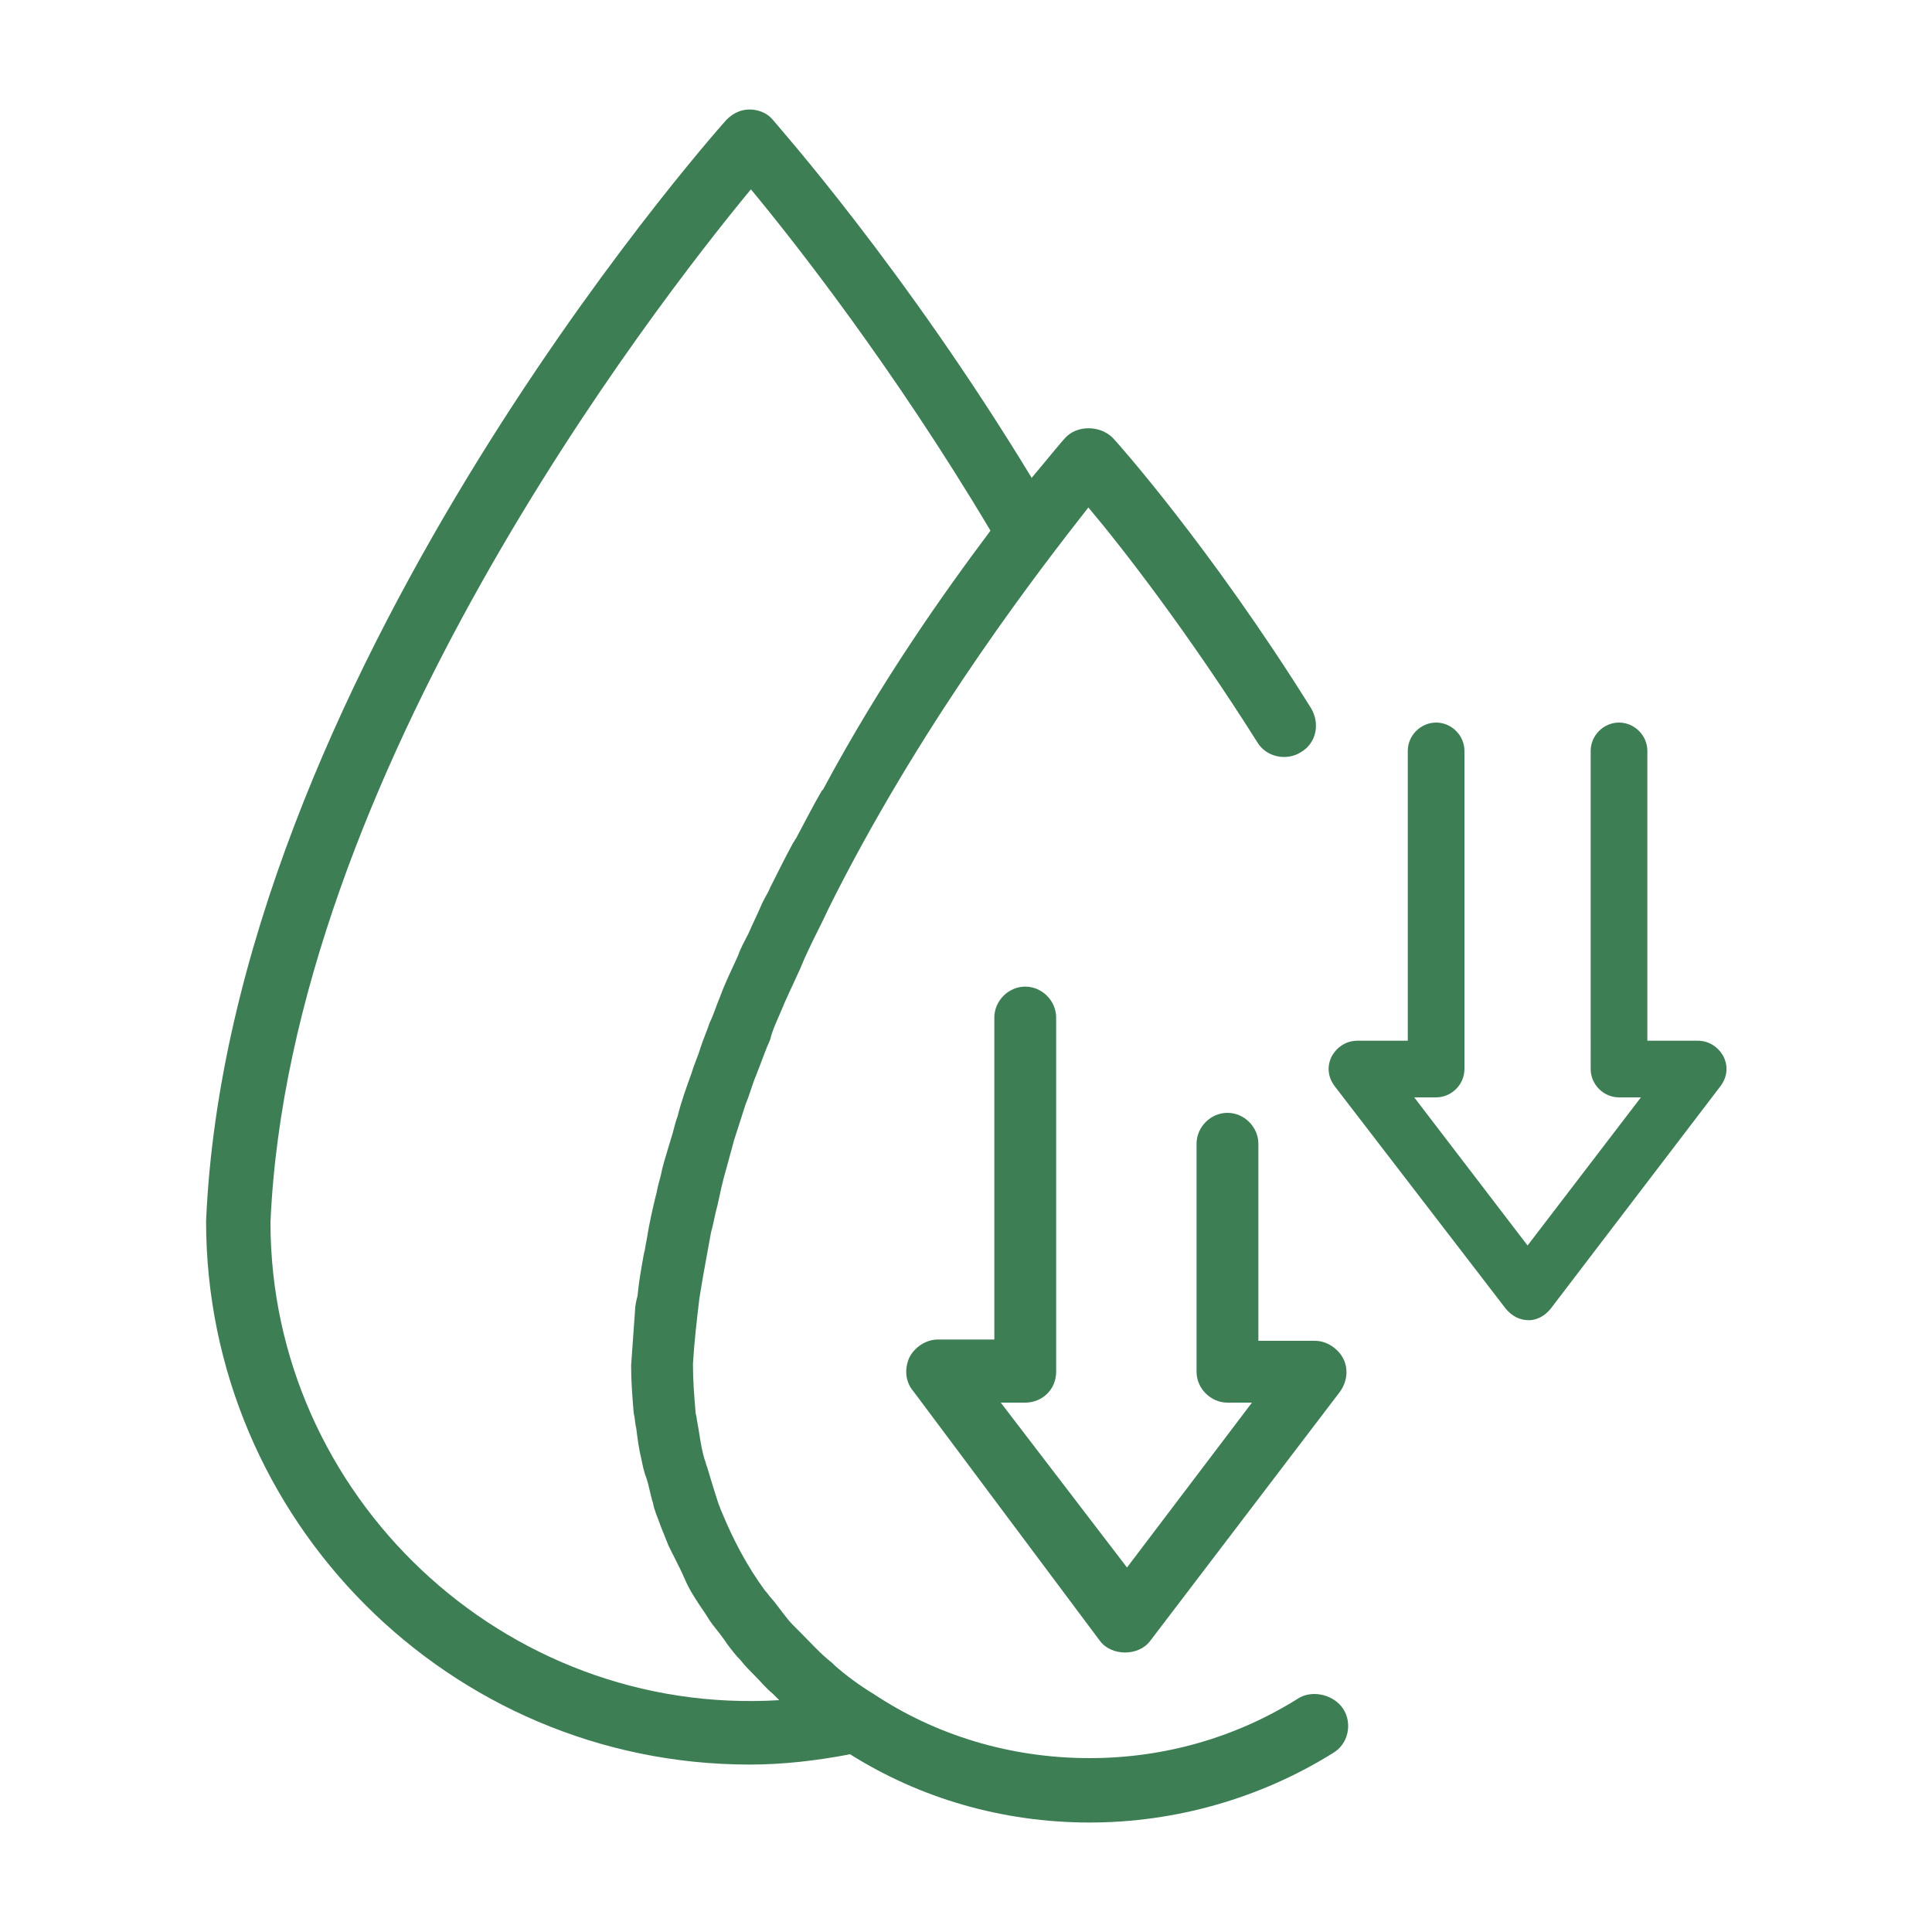
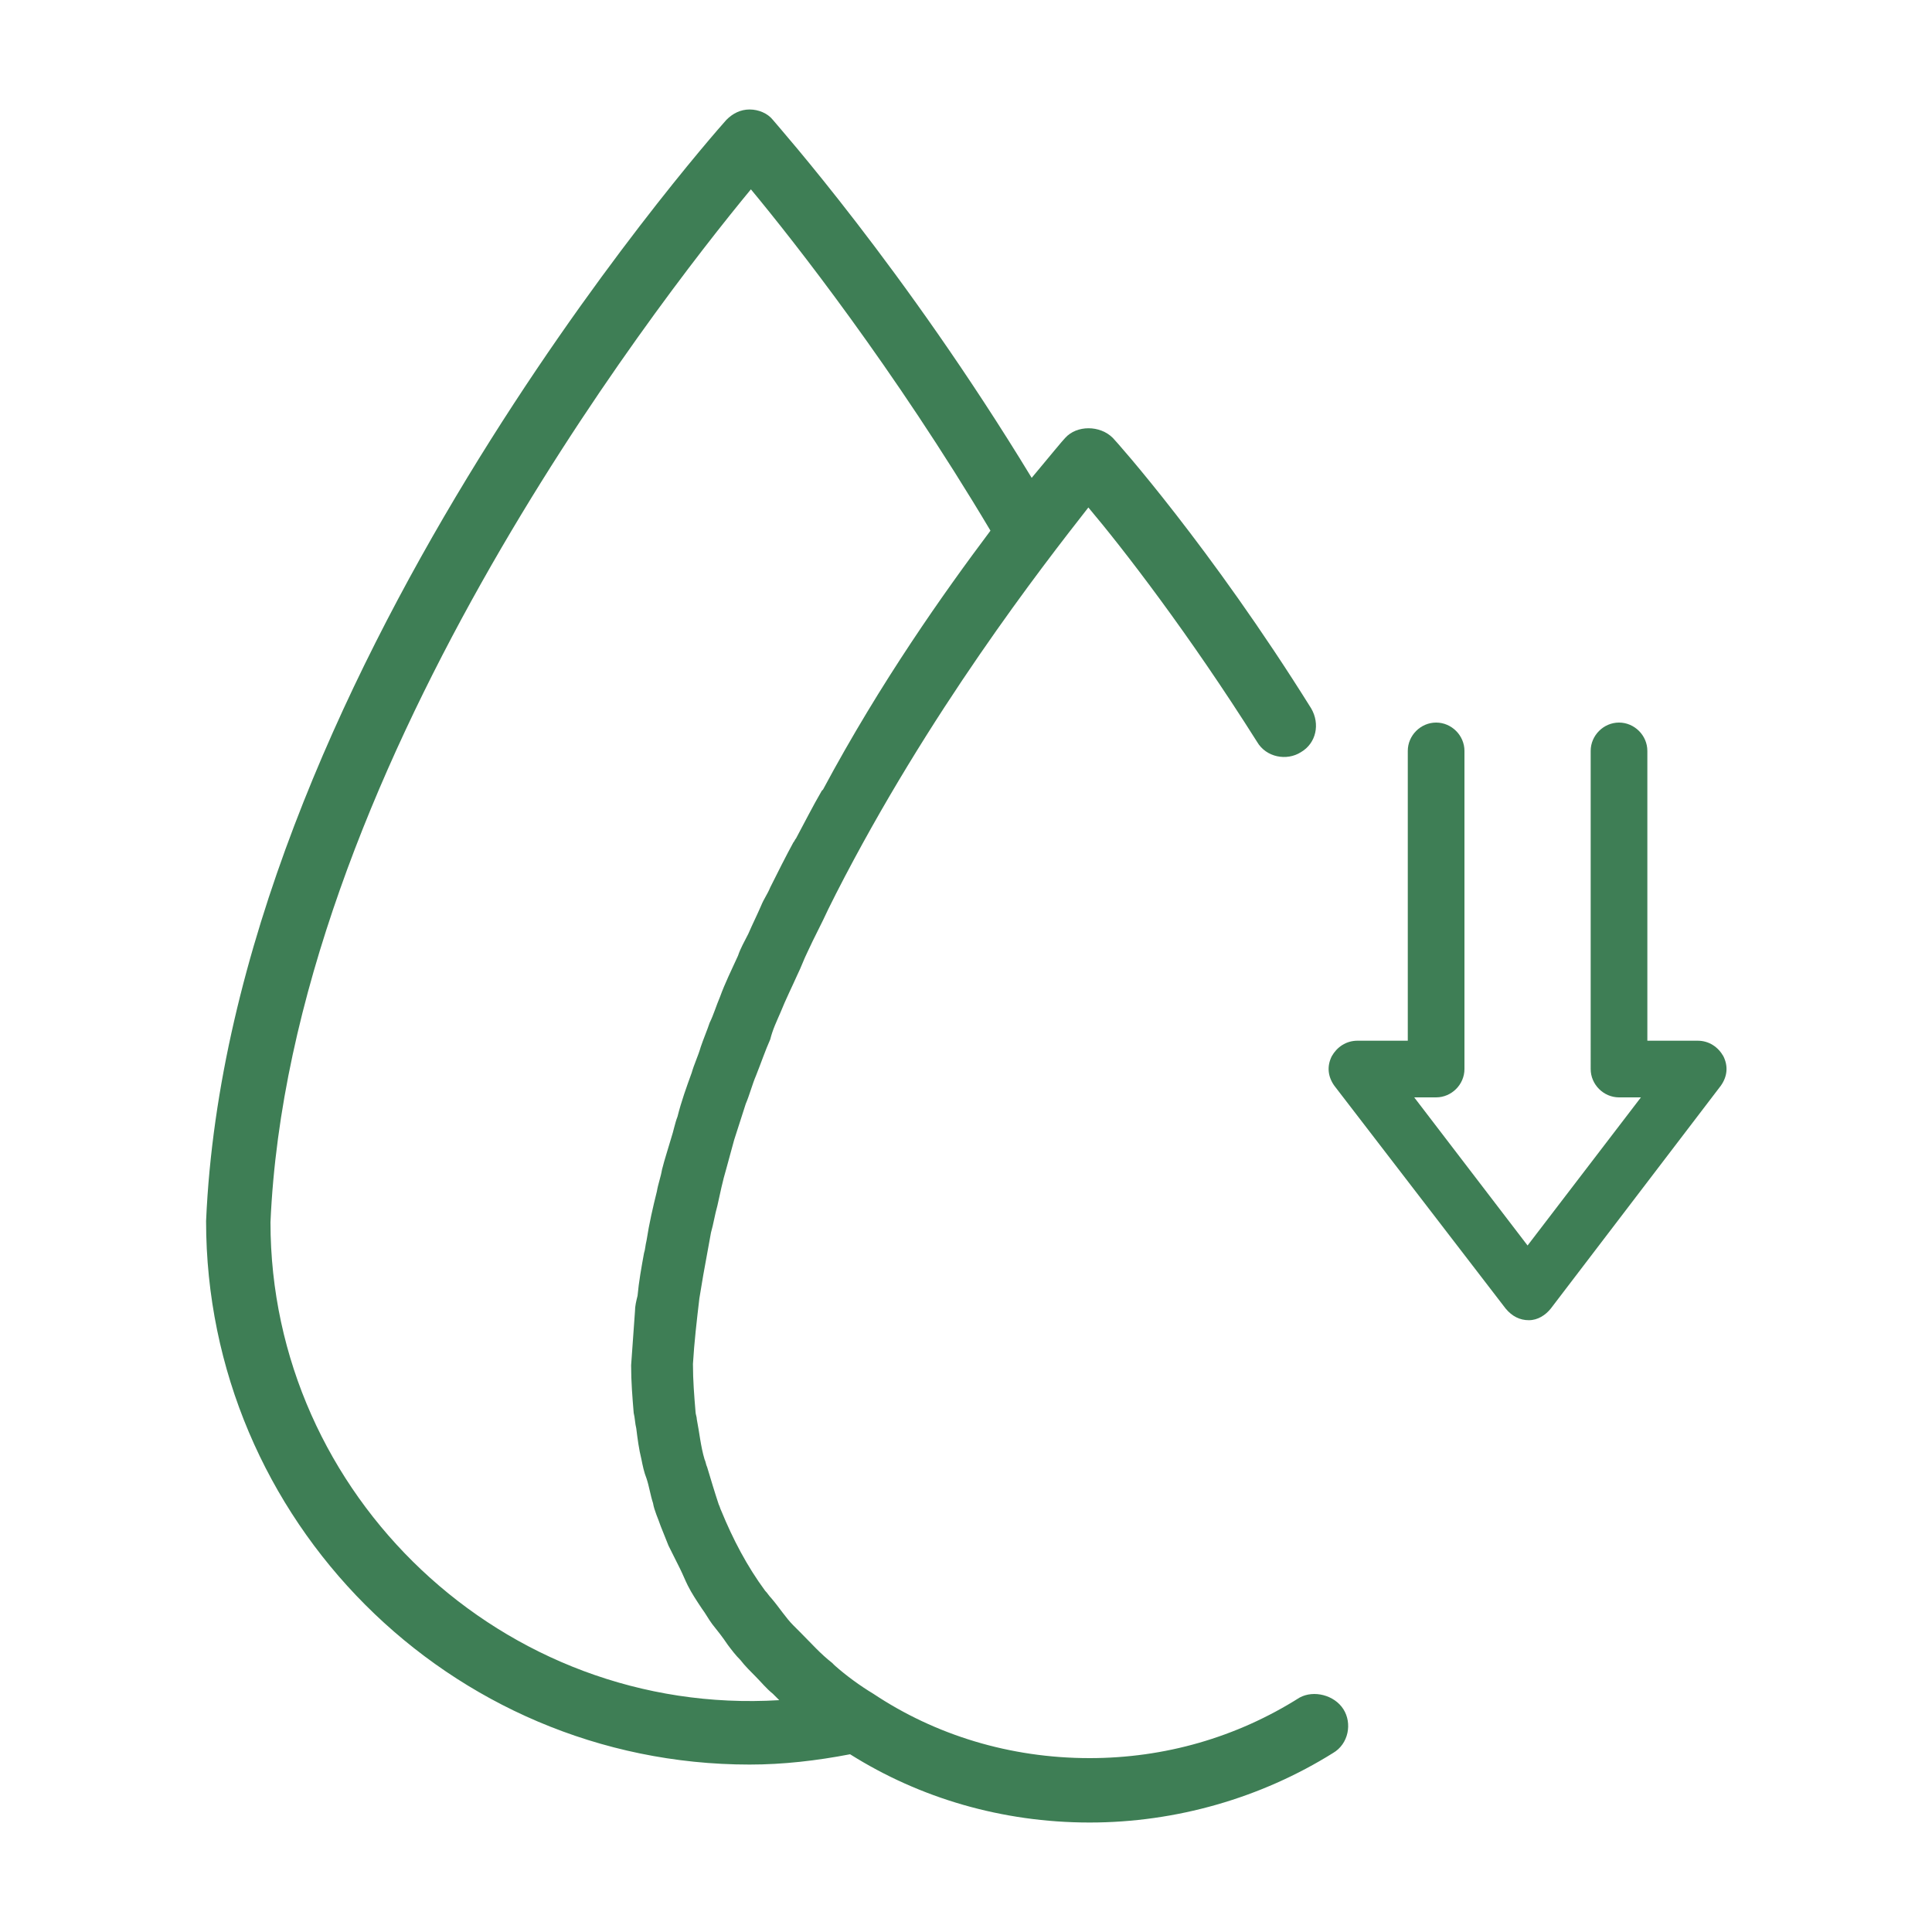
<svg xmlns="http://www.w3.org/2000/svg" version="1.1" id="Layer_1" x="0px" y="0px" viewBox="0 0 150 150" style="enable-background:new 0 0 150 150;" xml:space="preserve">
  <style type="text/css">
	.st0{fill:#3E7E55;}
</style>
  <g>
-     <path class="st0" d="M70.9,108c-0.6-0.7-0.7-1.7-0.3-2.6c0.4-0.8,1.3-1.4,2.2-1.4h4.4v-25c0-1.3,1.1-2.4,2.4-2.4   c1.3,0,2.4,1.1,2.4,2.4v27.5c0,1.4-1.1,2.4-2.4,2.4h-1.9l9.8,12.8l9.7-12.8h-1.9c-1.3,0-2.4-1.1-2.4-2.4V88.8   c0-1.3,1.1-2.4,2.4-2.4c1.3,0,2.4,1.1,2.4,2.4v15.3h4.4c0.9,0,1.8,0.6,2.2,1.4c0.4,0.8,0.3,1.8-0.3,2.6l-14.7,19.3   c-0.9,1.2-3,1.2-3.9,0L70.9,108z" />
    <path class="st0" d="M103.6,84.3c-0.5-0.7-0.6-1.5-0.2-2.3c0.4-0.7,1.1-1.2,2-1.2h3.9V58.3c0-1.2,1-2.2,2.2-2.2   c1.2,0,2.2,1,2.2,2.2V83c0,1.2-1,2.2-2.2,2.2h-1.7l8.8,11.5l8.8-11.5h-1.7c-1.2,0-2.2-1-2.2-2.2V58.3c0-1.2,1-2.2,2.2-2.2   c1.2,0,2.2,1,2.2,2.2v22.5h3.9c0.9,0,1.6,0.5,2,1.2c0.4,0.8,0.3,1.6-0.2,2.3l-13.2,17.3c-0.4,0.5-1,0.9-1.7,0.9   c-0.7,0-1.3-0.3-1.8-0.9L103.6,84.3z" />
    <path class="st0" d="M104.3,132.7c0.7,1.1,0.4,2.7-0.8,3.4c-5.6,3.5-12.2,5.4-18.9,5.4c-6.8,0-13.2-1.9-18.6-5.3   c-2.6,0.5-5.2,0.8-7.8,0.8c-23.3,0-42.2-19-42.2-42.2c1.8-41.7,38.8-83.7,40.4-85.5c0.5-0.5,1.1-0.8,1.8-0.8c0.7,0,1.4,0.3,1.8,0.8   c0.4,0.5,10.2,11.5,20.1,27.8c1.5-1.8,2.4-2.9,2.6-3.1c0.9-1,2.7-1,3.7,0c0.3,0.3,7.6,8.5,15.4,21c0.7,1.2,0.4,2.7-0.8,3.4   c-1.1,0.7-2.7,0.4-3.4-0.8c-5.3-8.4-10.4-15-13.1-18.2C80.9,44,72.1,55.3,64.9,69.4c-0.2,0.4-0.4,0.8-0.6,1.2   c-0.5,1.1-1.1,2.2-1.6,3.3c-0.3,0.6-0.5,1.2-0.8,1.8c-0.4,0.9-0.9,1.9-1.3,2.9c-0.3,0.7-0.6,1.3-0.8,2.1c-0.4,0.9-0.7,1.8-1.1,2.8   c-0.3,0.7-0.5,1.5-0.8,2.2c-0.3,0.9-0.6,1.9-0.9,2.8c-0.2,0.7-0.4,1.5-0.6,2.2c-0.3,1-0.5,2-0.7,2.9c-0.2,0.7-0.3,1.4-0.5,2.1   c-0.2,1.1-0.4,2.2-0.6,3.3c-0.1,0.6-0.2,1.2-0.3,1.8c-0.2,1.7-0.4,3.4-0.5,5.1c0,1.3,0.1,2.5,0.2,3.7c0,0.2,0.1,0.4,0.1,0.6   c0.2,1,0.3,2.1,0.6,3.1c0.1,0.2,0.1,0.4,0.2,0.6c0.3,1,0.6,2,0.9,2.9c0.1,0.2,0.1,0.3,0.2,0.5c0.9,2.2,2,4.3,3.4,6.2   c0.2,0.2,0.3,0.4,0.5,0.6c0.6,0.7,1.1,1.5,1.7,2.1c0.2,0.2,0.4,0.4,0.6,0.6c0.8,0.8,1.5,1.6,2.4,2.3c0.1,0.1,0.1,0.1,0.2,0.2   c0.9,0.8,2,1.6,3,2.2c4.8,3.2,10.6,5,16.8,5c5.8,0,11.4-1.6,16.3-4.7C102,131.2,103.6,131.6,104.3,132.7z M76.9,41.2   c-7.5-12.6-15.2-22.4-18.6-26.5C50.7,23.9,22.5,60.3,21,94.9c0,21.2,18.1,38.4,39.5,37.1c-0.2-0.2-0.3-0.3-0.5-0.5   c-0.5-0.4-0.9-0.9-1.3-1.3c-0.4-0.4-0.9-0.9-1.2-1.3c-0.4-0.4-0.7-0.8-1-1.2c-0.4-0.6-0.8-1.1-1.2-1.6c-0.3-0.4-0.5-0.8-0.8-1.2   c-0.4-0.6-0.8-1.2-1.1-1.8c-0.2-0.4-0.4-0.9-0.6-1.3c-0.3-0.6-0.6-1.2-0.9-1.8c-0.2-0.5-0.4-1-0.6-1.5c-0.2-0.6-0.5-1.2-0.6-1.8   c-0.2-0.6-0.3-1.3-0.5-1.9c-0.2-0.5-0.3-1-0.4-1.5c-0.2-0.8-0.3-1.6-0.4-2.4c-0.1-0.4-0.1-0.8-0.2-1.2c-0.1-1.2-0.2-2.4-0.2-3.7   c0.1-1.4,0.2-2.8,0.3-4.2c0-0.4,0.1-0.8,0.2-1.2c0.1-1.1,0.3-2.2,0.5-3.3c0.1-0.3,0.1-0.6,0.2-1c0.2-1.3,0.5-2.6,0.8-3.8   c0.1-0.6,0.3-1.1,0.4-1.7c0.2-0.8,0.5-1.7,0.7-2.4c0.2-0.6,0.3-1.2,0.5-1.7c0.3-1.2,0.7-2.3,1.1-3.4c0.2-0.7,0.5-1.3,0.7-2   c0.2-0.6,0.5-1.3,0.7-1.9c0.3-0.6,0.5-1.3,0.8-2c0.4-1.1,0.9-2.1,1.4-3.2c0.2-0.6,0.5-1.1,0.8-1.7c0.3-0.7,0.7-1.5,1-2.2   c0.2-0.5,0.5-0.9,0.7-1.4c0.6-1.2,1.2-2.4,1.8-3.5c0.1-0.1,0.1-0.2,0.2-0.3c0.7-1.3,1.3-2.5,2-3.7c0,0,0.1-0.1,0.1-0.1   C68.4,52.9,73.3,46,76.9,41.2z" />
  </g>
</svg>